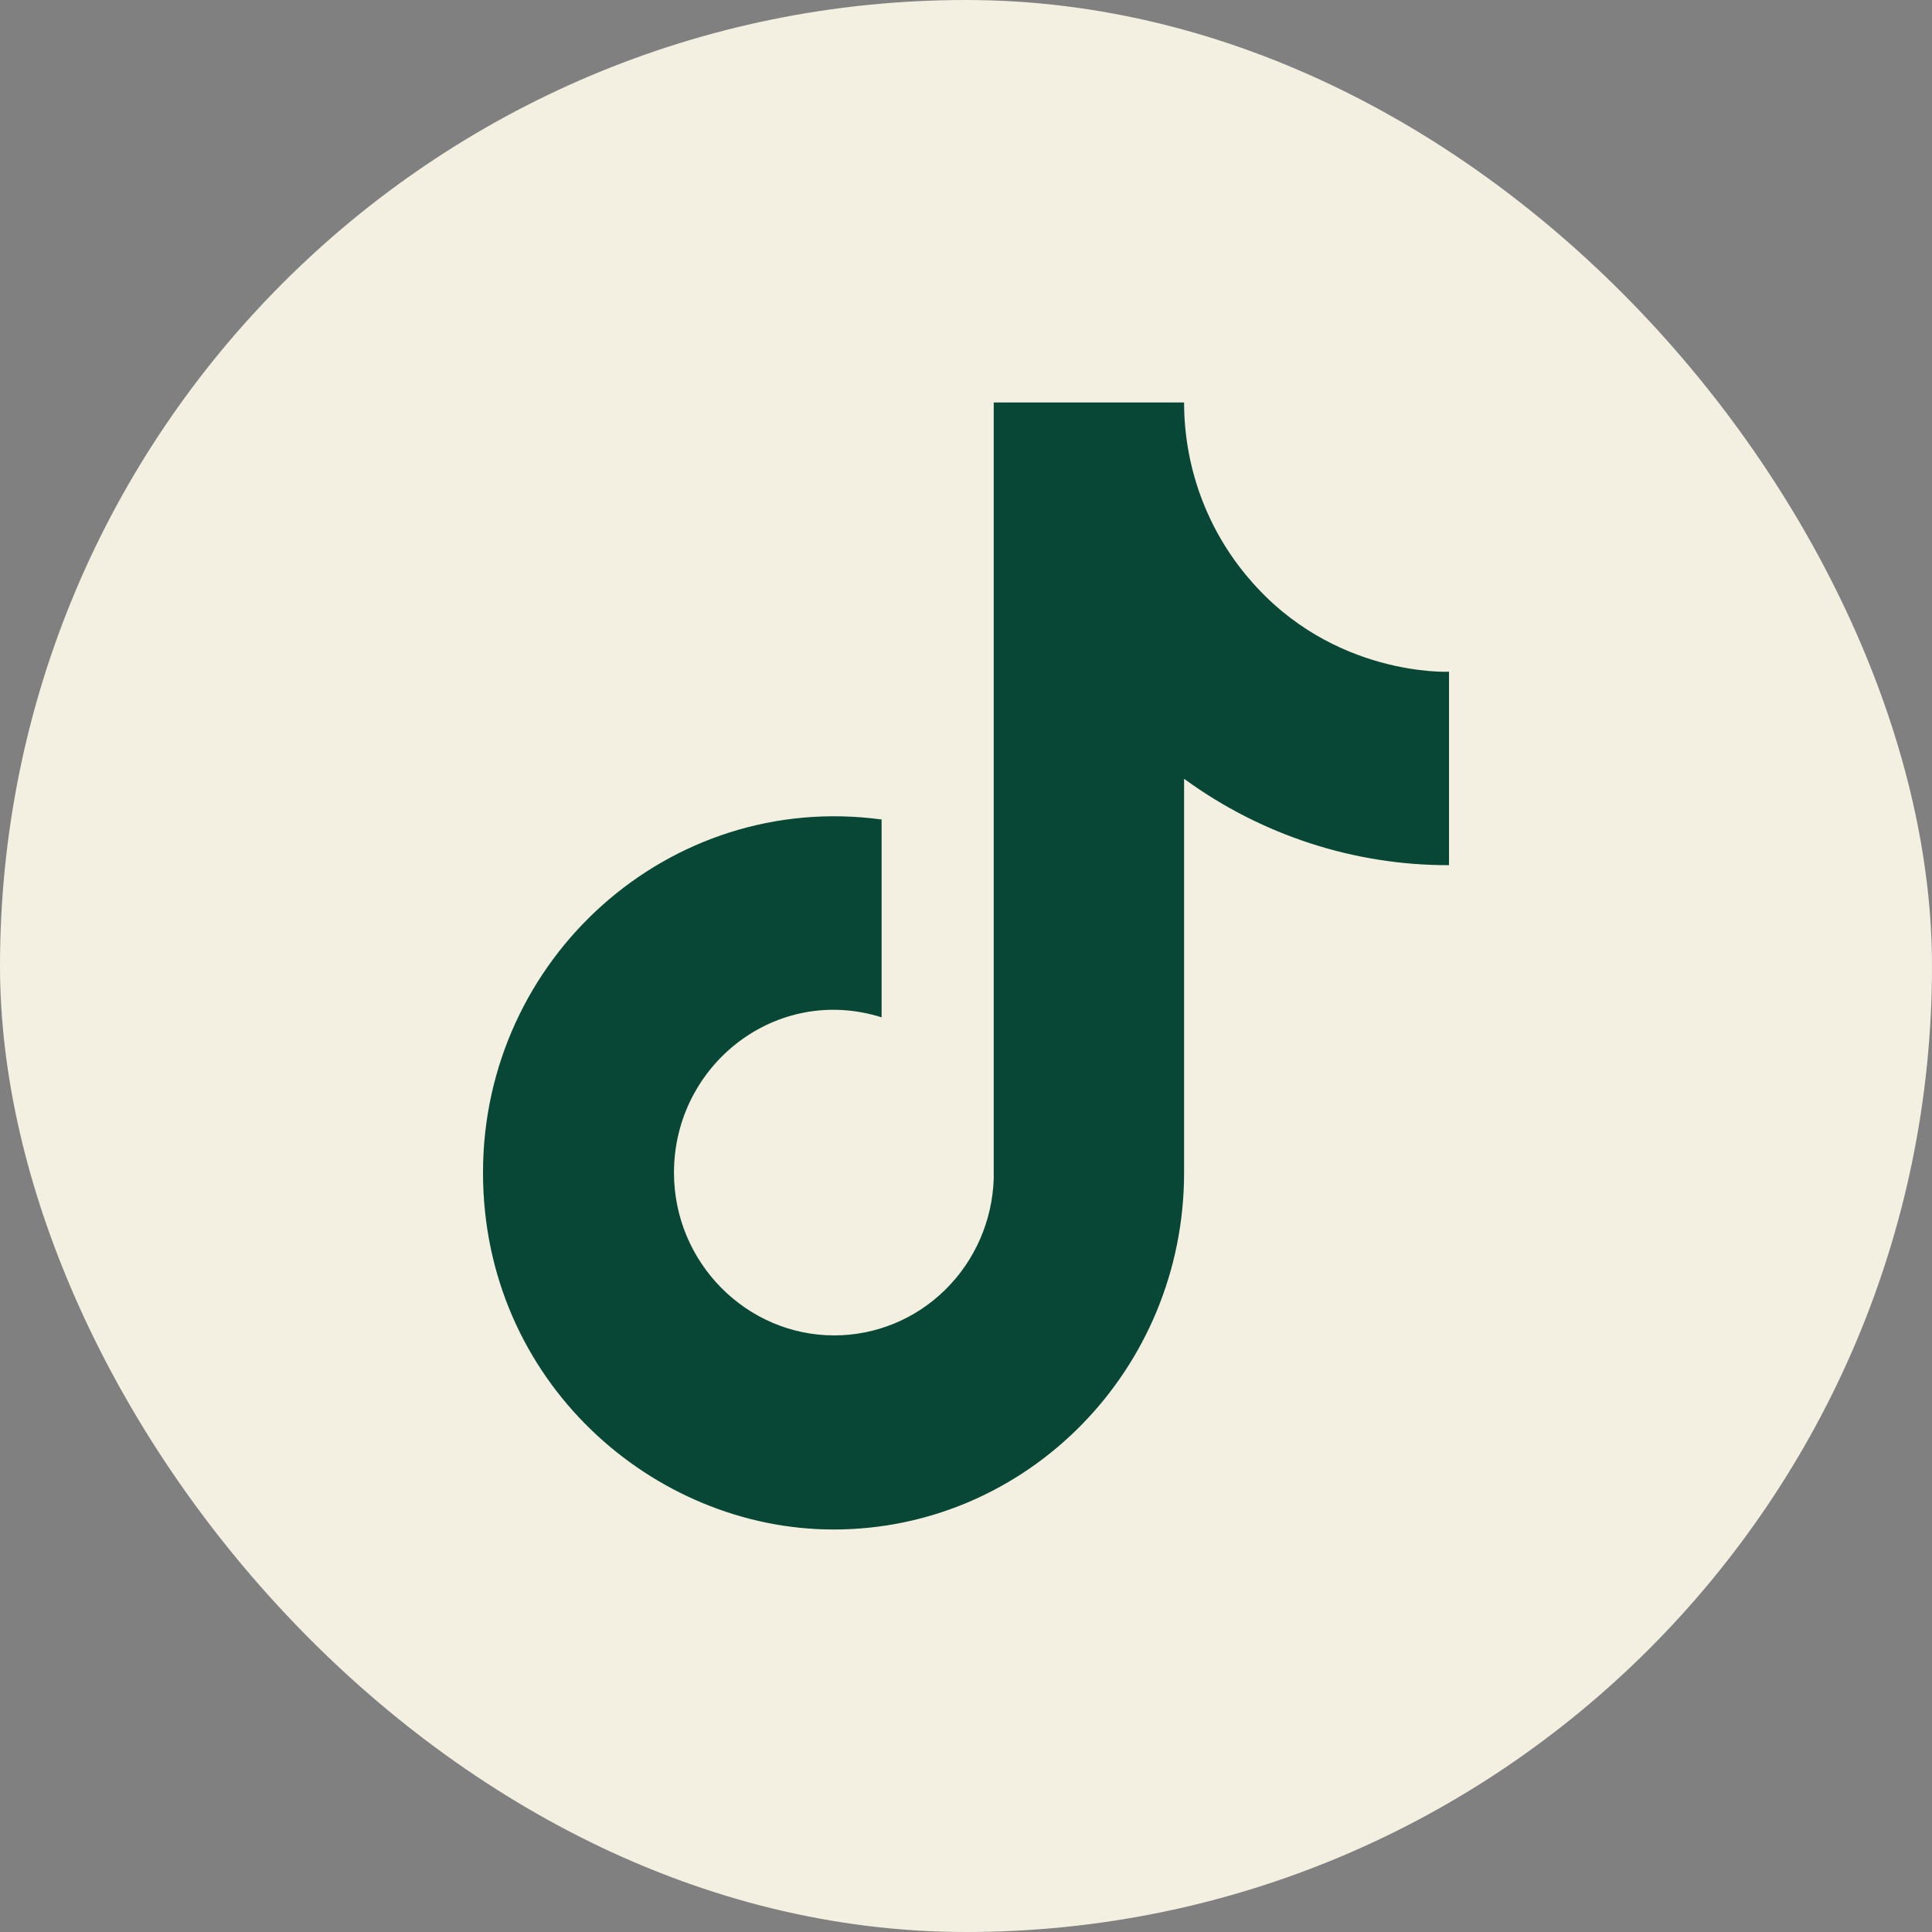
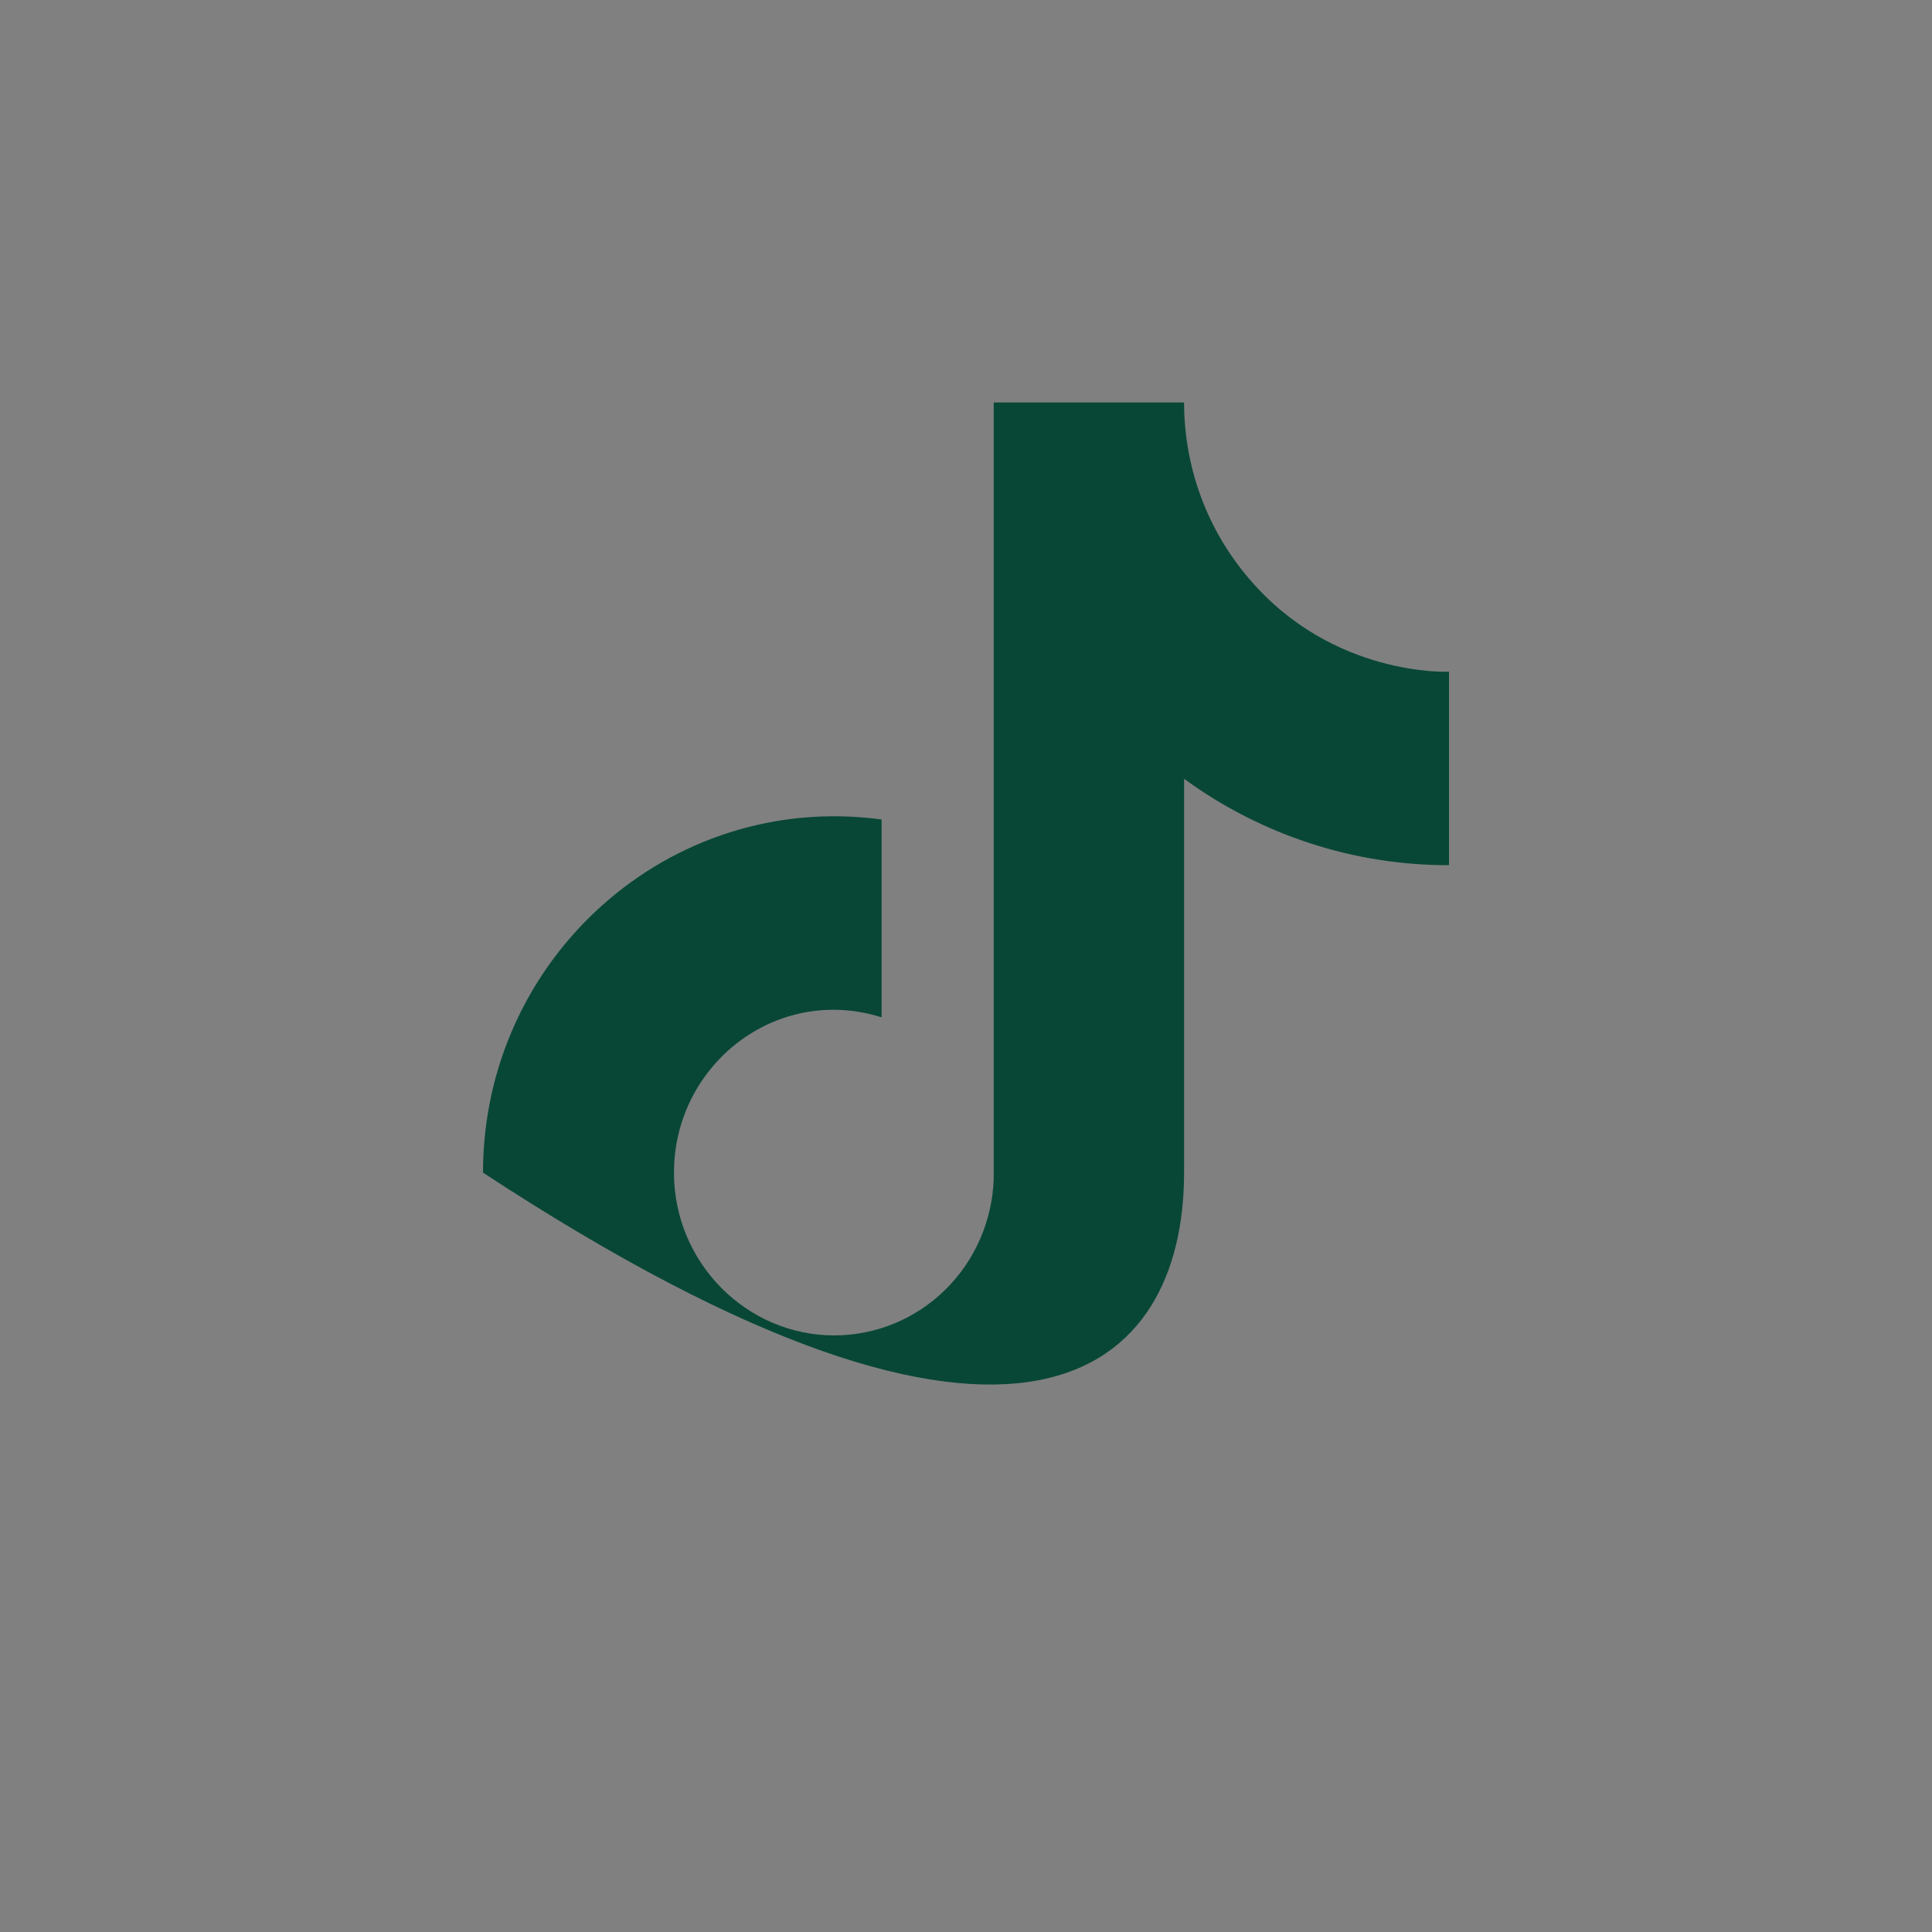
<svg xmlns="http://www.w3.org/2000/svg" preserveAspectRatio="none" width="100%" height="100%" overflow="visible" style="display: block;" viewBox="0 0 60 60" fill="none">
  <rect x="0" y="0" width="60" height="60" fill="#808080" stroke="none" />
  <g id="ic:baseline-tiktok">
-     <rect width="60" height="60" rx="30" fill="#F3F0E1" />
-     <path id="Vector" d="M38.801 17.983C37.493 16.466 36.773 14.517 36.773 12.5H30.861V36.611C30.816 37.916 30.275 39.153 29.35 40.06C28.426 40.967 27.191 41.473 25.906 41.472C23.189 41.472 20.931 39.217 20.931 36.417C20.931 33.072 24.107 30.564 27.379 31.594V25.45C20.778 24.556 15 29.767 15 36.417C15 42.892 20.281 47.5 25.887 47.5C31.894 47.5 36.773 42.542 36.773 36.417V24.186C39.17 25.936 42.048 26.875 45 26.869V20.861C45 20.861 41.403 21.036 38.801 17.983Z" fill="#084736" />
+     <path id="Vector" d="M38.801 17.983C37.493 16.466 36.773 14.517 36.773 12.5H30.861V36.611C30.816 37.916 30.275 39.153 29.35 40.06C28.426 40.967 27.191 41.473 25.906 41.472C23.189 41.472 20.931 39.217 20.931 36.417C20.931 33.072 24.107 30.564 27.379 31.594V25.45C20.778 24.556 15 29.767 15 36.417C31.894 47.5 36.773 42.542 36.773 36.417V24.186C39.17 25.936 42.048 26.875 45 26.869V20.861C45 20.861 41.403 21.036 38.801 17.983Z" fill="#084736" />
  </g>
</svg>